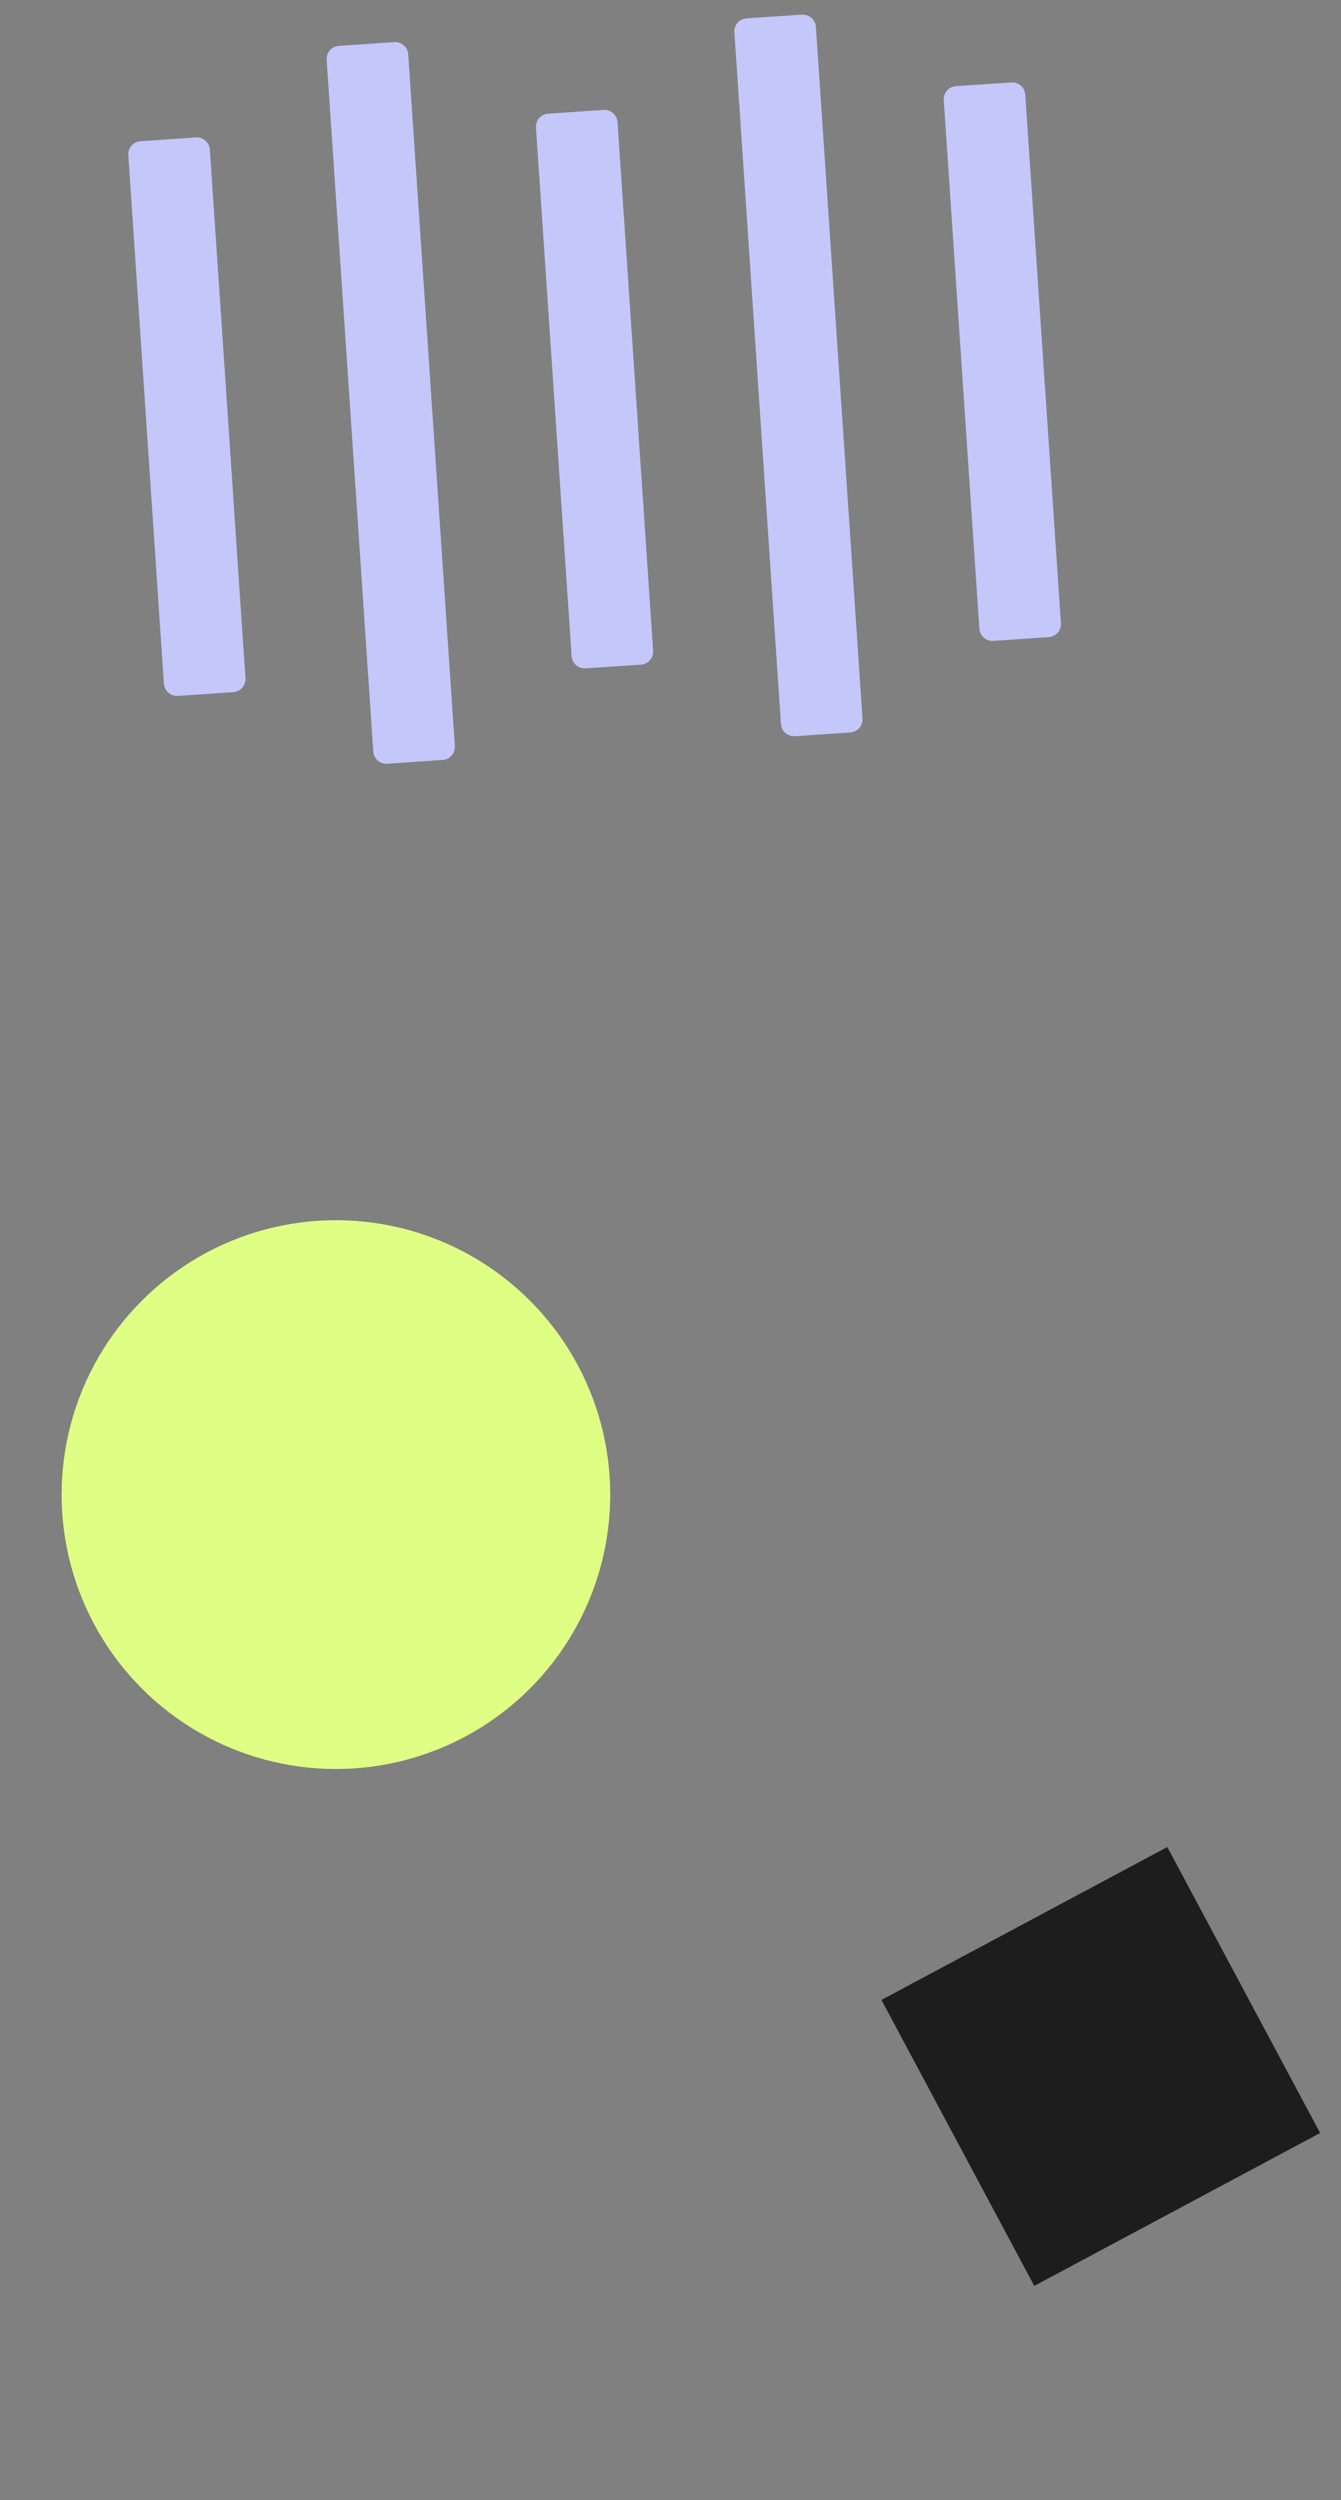
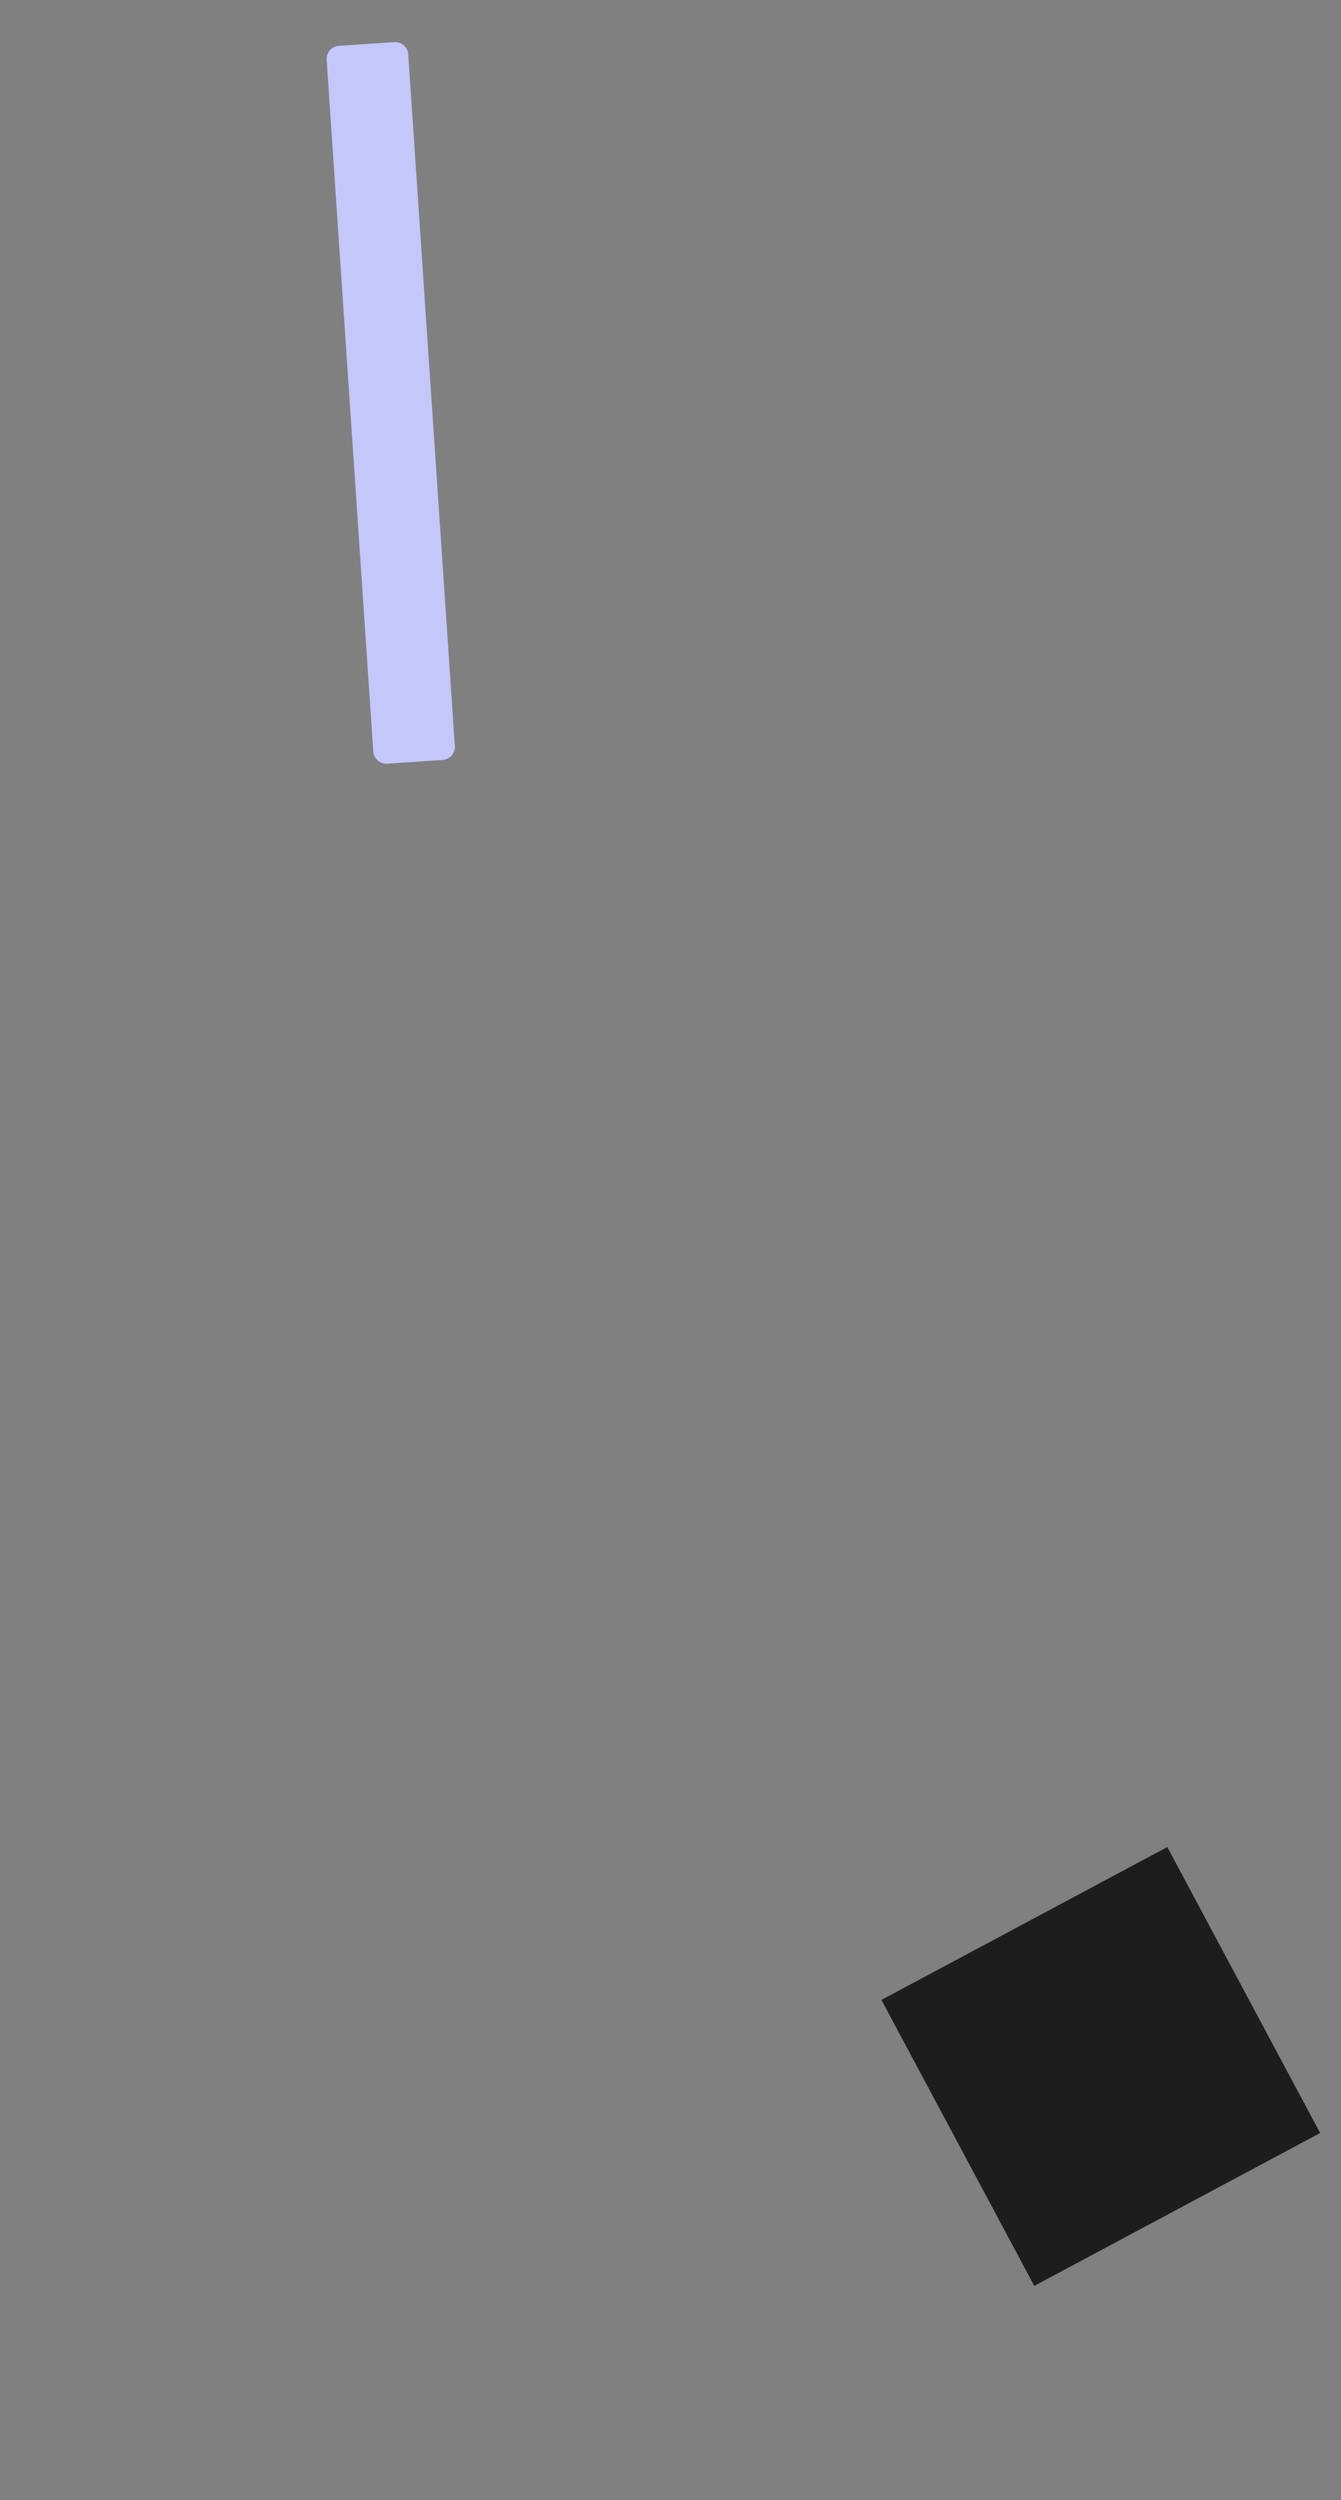
<svg xmlns="http://www.w3.org/2000/svg" width="22" height="41" viewBox="0 0 22 41" fill="none">
  <rect x="0" y="0" width="22" height="41" fill="#808080" stroke="none" />
-   <path d="M3.214 2.254L2.304 2.316C2.186 2.324 2.097 2.426 2.105 2.544L2.689 11.213C2.697 11.331 2.799 11.421 2.918 11.413L3.827 11.351C3.945 11.343 4.035 11.241 4.027 11.123L3.443 2.454C3.435 2.336 3.332 2.246 3.214 2.254Z" fill="#C4C7FA" />
  <path d="M6.468 0.691L5.559 0.752C5.441 0.76 5.351 0.862 5.359 0.981L6.124 12.325C6.132 12.443 6.234 12.533 6.352 12.525L7.262 12.463C7.38 12.455 7.47 12.353 7.462 12.235L6.697 0.89C6.689 0.772 6.587 0.683 6.468 0.691Z" fill="#C4C7FA" />
-   <path d="M9.903 1.803L8.993 1.864C8.875 1.872 8.785 1.975 8.793 2.093L9.378 10.762C9.386 10.88 9.488 10.969 9.606 10.961L10.516 10.9C10.634 10.892 10.723 10.79 10.715 10.672L10.131 2.003C10.123 1.885 10.021 1.795 9.903 1.803Z" fill="#C4C7FA" />
-   <path d="M13.157 0.24L12.247 0.301C12.129 0.309 12.04 0.411 12.048 0.529L12.812 11.874C12.82 11.992 12.923 12.082 13.041 12.074L13.95 12.012C14.069 12.004 14.158 11.902 14.15 11.784L13.385 0.439C13.377 0.321 13.275 0.232 13.157 0.24Z" fill="#C4C7FA" />
-   <path d="M16.592 1.352L15.682 1.413C15.564 1.421 15.475 1.524 15.483 1.642L16.067 10.311C16.075 10.429 16.177 10.518 16.296 10.51L17.205 10.449C17.323 10.441 17.413 10.339 17.405 10.22L16.82 1.552C16.812 1.433 16.71 1.344 16.592 1.352Z" fill="#C4C7FA" />
-   <circle cx="5.511" cy="24.511" r="4.5" transform="rotate(-105 5.511 24.511)" fill="#DFFF84" />
  <rect x="16.968" y="37.488" width="5.318" height="5.318" transform="rotate(-118.132 16.968 37.488)" fill="#1D1D1D" />
</svg>